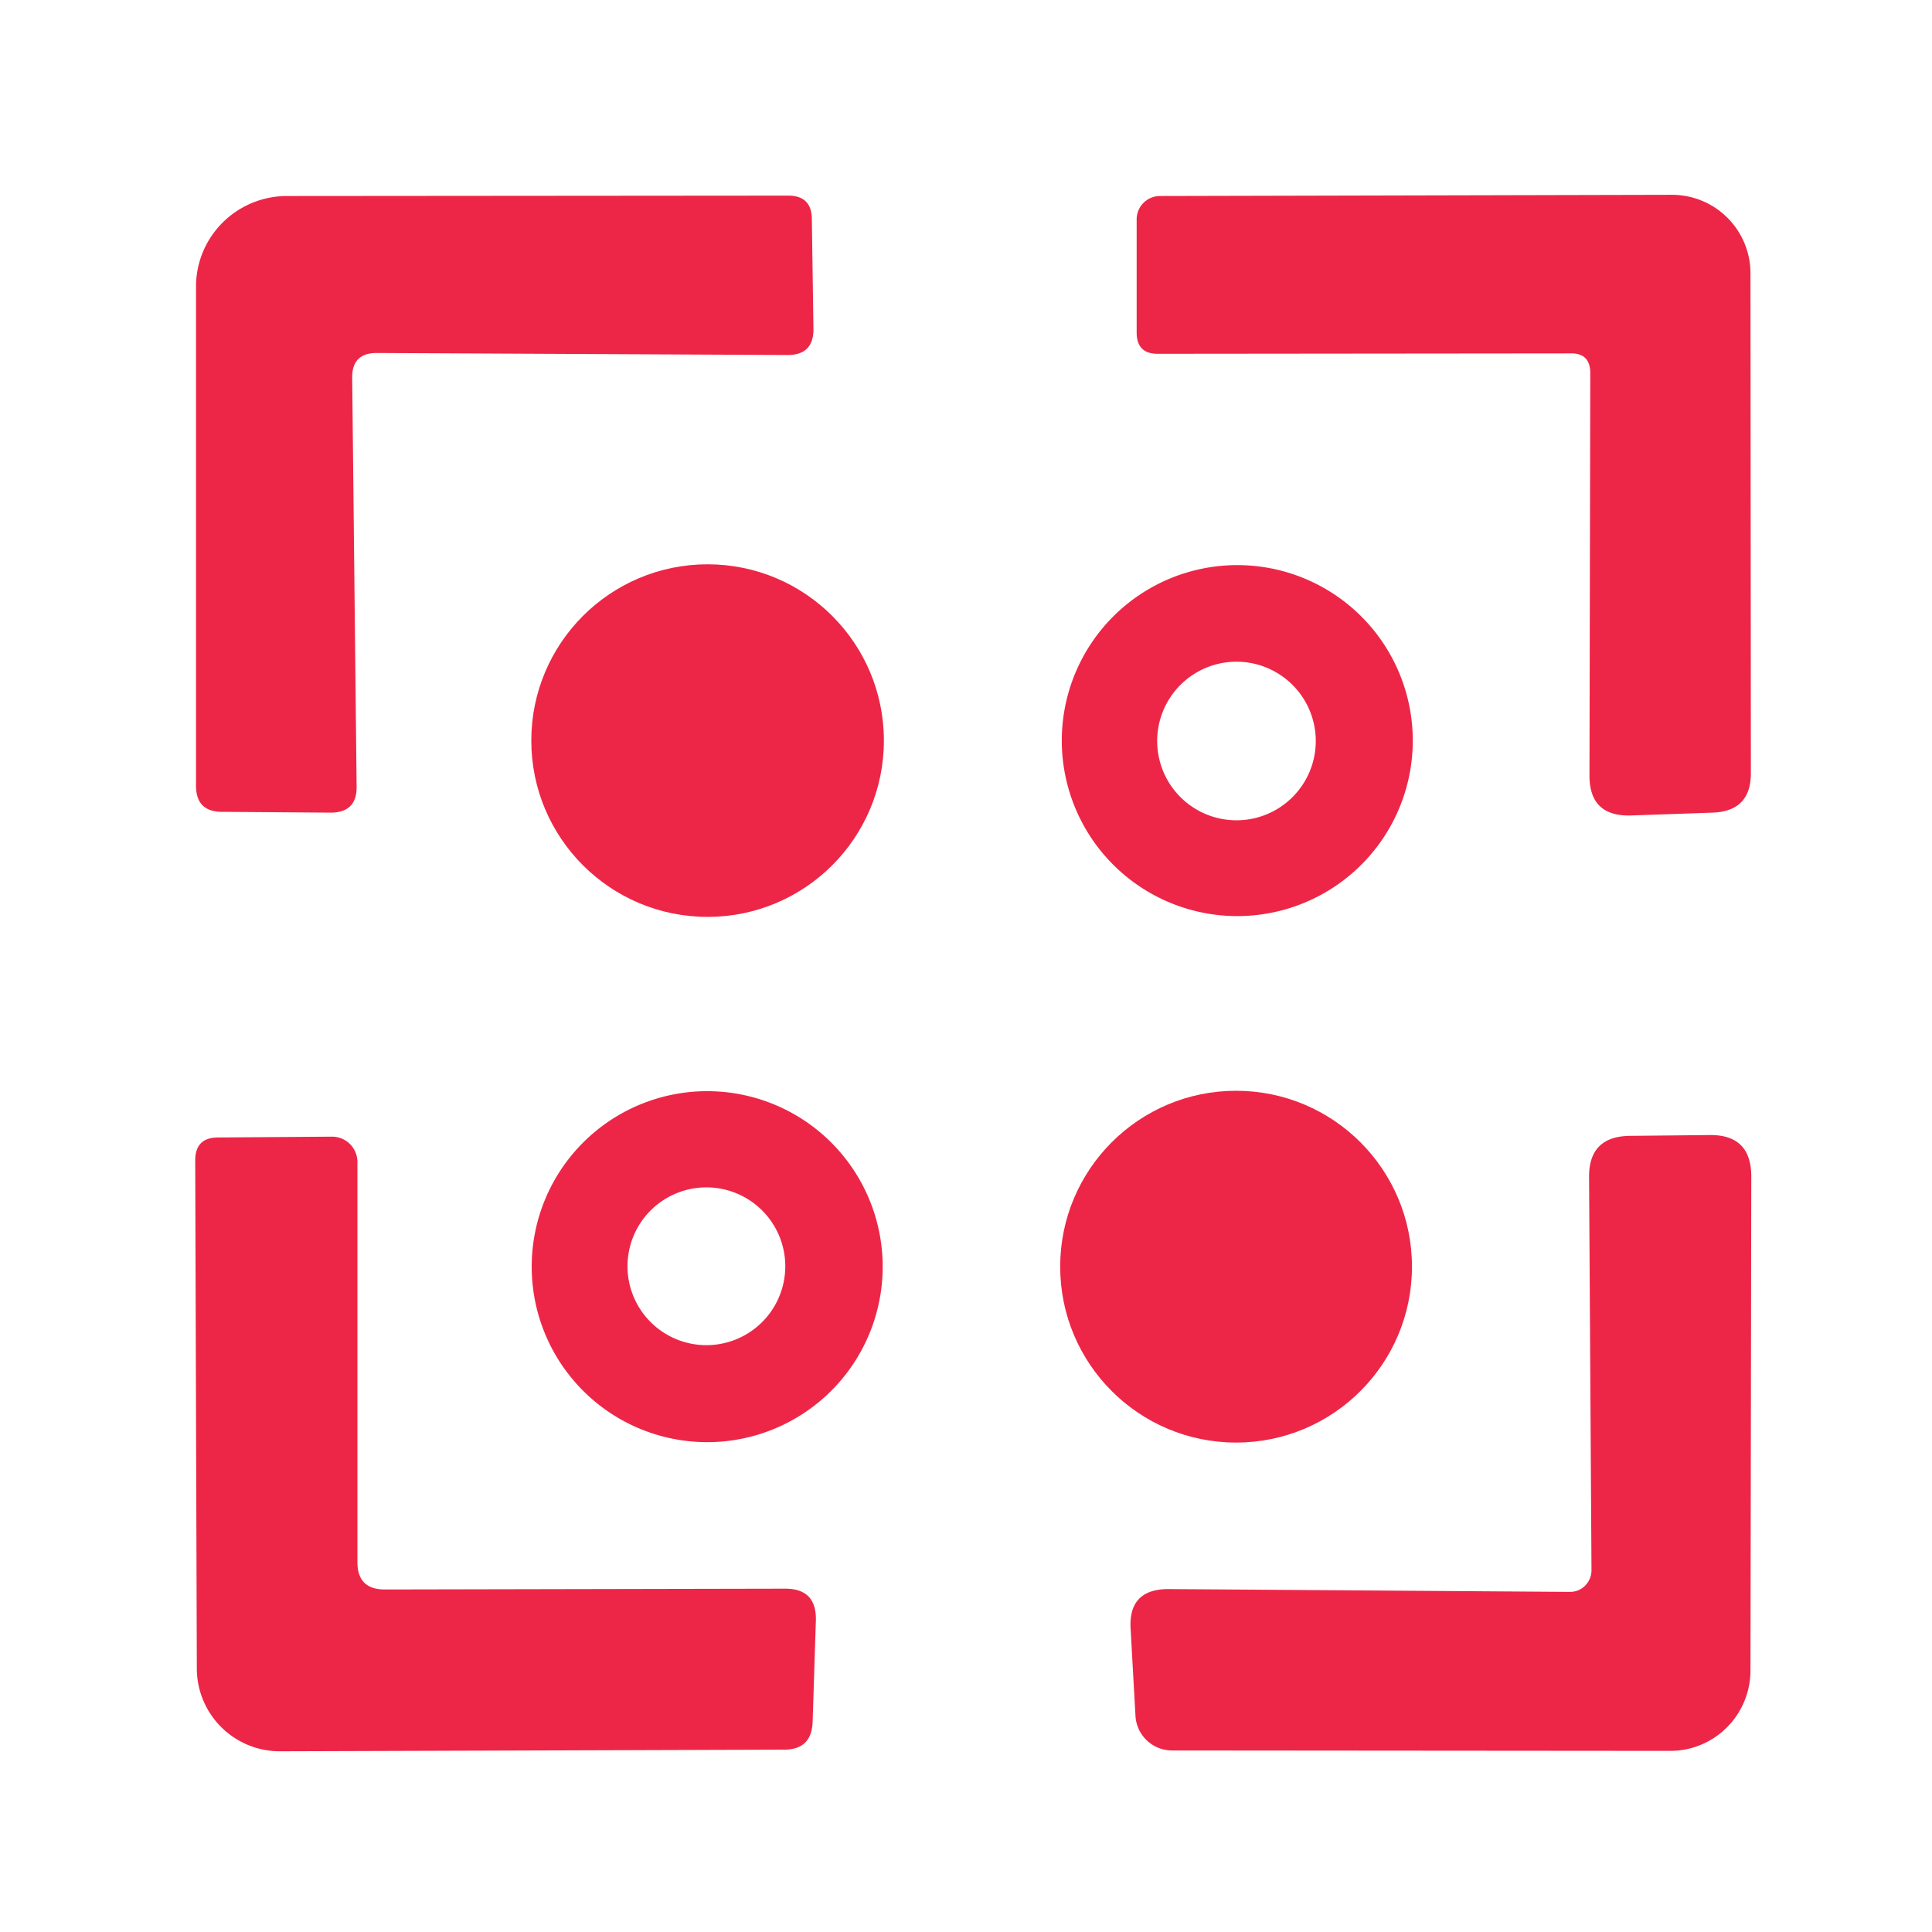
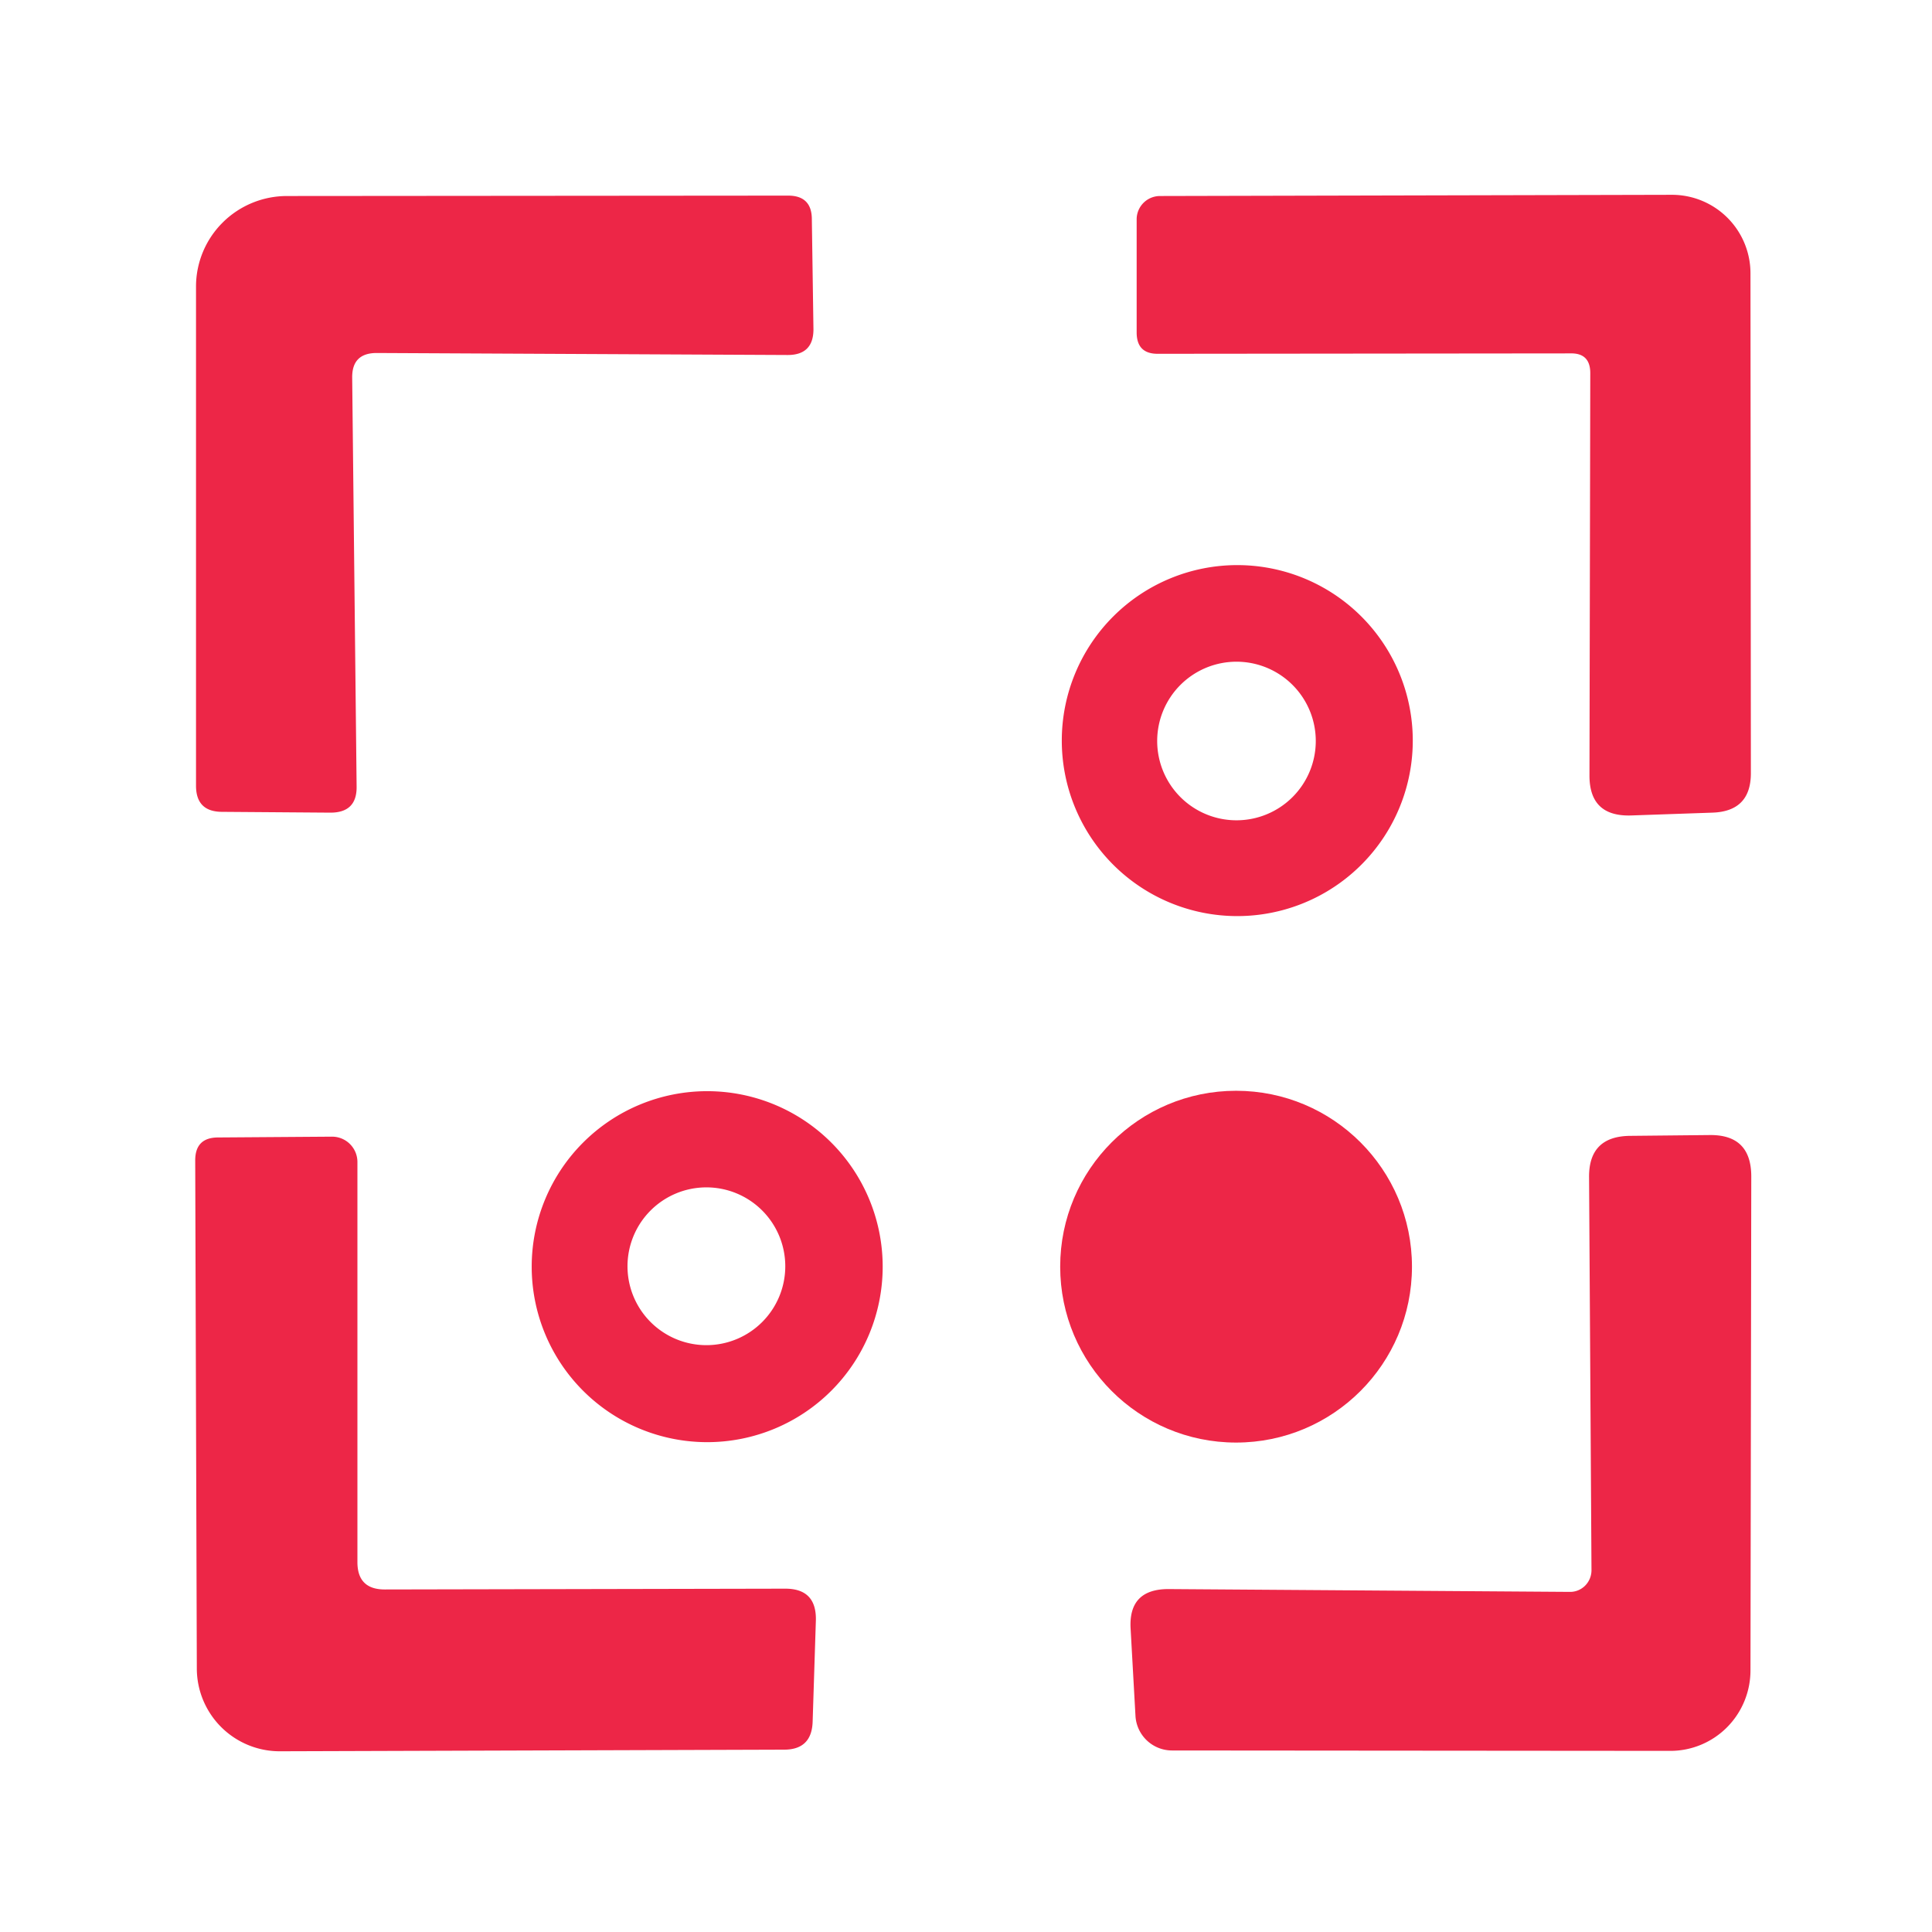
<svg xmlns="http://www.w3.org/2000/svg" version="1.1" viewBox="0.00 0.00 48.00 48.00">
  <path fill="#ed2647" d="   M 8.75 9.39   L 8.86 19.54   Q 8.87 20.19 8.21 20.19   L 5.52 20.17   Q 4.87 20.17 4.87 19.52   L 4.87 7.12   A 2.26 2.25 0.0 0 1 7.13 4.87   L 19.58 4.86   Q 20.17 4.86 20.17 5.45   L 20.21 8.18   Q 20.21 8.82 19.57 8.82   L 9.36 8.77   Q 8.74 8.77 8.75 9.39   Z" />
  <path fill="#ed2647" d="   M 39.02 8.78   L 28.76 8.79   Q 28.24 8.79 28.24 8.26   L 28.24 5.44   A 0.58 0.58 0.0 0 1 28.82 4.87   L 41.54 4.84   A 1.95 1.95 0.0 0 1 43.49 6.79   L 43.50 19.21   Q 43.50 20.16 42.54 20.19   L 40.52 20.26   Q 39.49 20.29 39.49 19.27   L 39.51 9.27   Q 39.51 8.77 39.02 8.78   Z" />
-   <circle fill="#ed2647" cx="17.58" cy="18.40" r="4.38" />
  <path fill="#ed2647" d="   M 35.10 18.40   A 4.36 4.36 0.0 0 1 30.74 22.76   A 4.36 4.36 0.0 0 1 26.38 18.40   A 4.36 4.36 0.0 0 1 30.74 14.04   A 4.36 4.36 0.0 0 1 35.10 18.40   Z   M 32.69 18.41   A 1.97 1.97 0.0 0 0 30.72 16.44   A 1.97 1.97 0.0 0 0 28.75 18.41   A 1.97 1.97 0.0 0 0 30.72 20.38   A 1.97 1.97 0.0 0 0 32.69 18.41   Z" />
  <circle fill="#ed2647" cx="30.71" cy="31.47" r="4.37" />
  <path fill="#ed2647" d="   M 21.93 31.47   A 4.36 4.36 0.0 0 1 17.57 35.83   A 4.36 4.36 0.0 0 1 13.21 31.47   A 4.36 4.36 0.0 0 1 17.57 27.11   A 4.36 4.36 0.0 0 1 21.93 31.47   Z   M 19.51 31.46   A 1.96 1.96 0.0 0 0 17.55 29.50   A 1.96 1.96 0.0 0 0 15.59 31.46   A 1.96 1.96 0.0 0 0 17.55 33.42   A 1.96 1.96 0.0 0 0 19.51 31.46   Z" />
  <path fill="#ed2647" d="   M 9.56 39.49   L 19.51 39.47   Q 20.29 39.47 20.27 40.26   L 20.19 42.77   Q 20.17 43.47 19.48 43.47   L 6.95 43.51   A 2.06 2.06 0.0 0 1 4.89 41.45   L 4.85 28.83   Q 4.85 28.26 5.42 28.26   L 8.25 28.24   A 0.63 0.63 0.0 0 1 8.88 28.87   L 8.88 38.81   Q 8.88 39.49 9.56 39.49   Z" />
  <path fill="#ed2647" d="   M 39.54 39.00   L 39.48 29.25   Q 39.47 28.23 40.50 28.22   L 42.48 28.20   Q 43.51 28.19 43.51 29.23   L 43.49 41.50   A 2.00 1.99 -90.0 0 1 41.50 43.50   L 29.12 43.49   A 0.91 0.91 0.0 0 1 28.21 42.62   L 28.09 40.47   Q 28.03 39.48 29.03 39.48   L 39.00 39.55   A 0.54 0.53 90.0 0 0 39.54 39.00   Z" />
</svg>